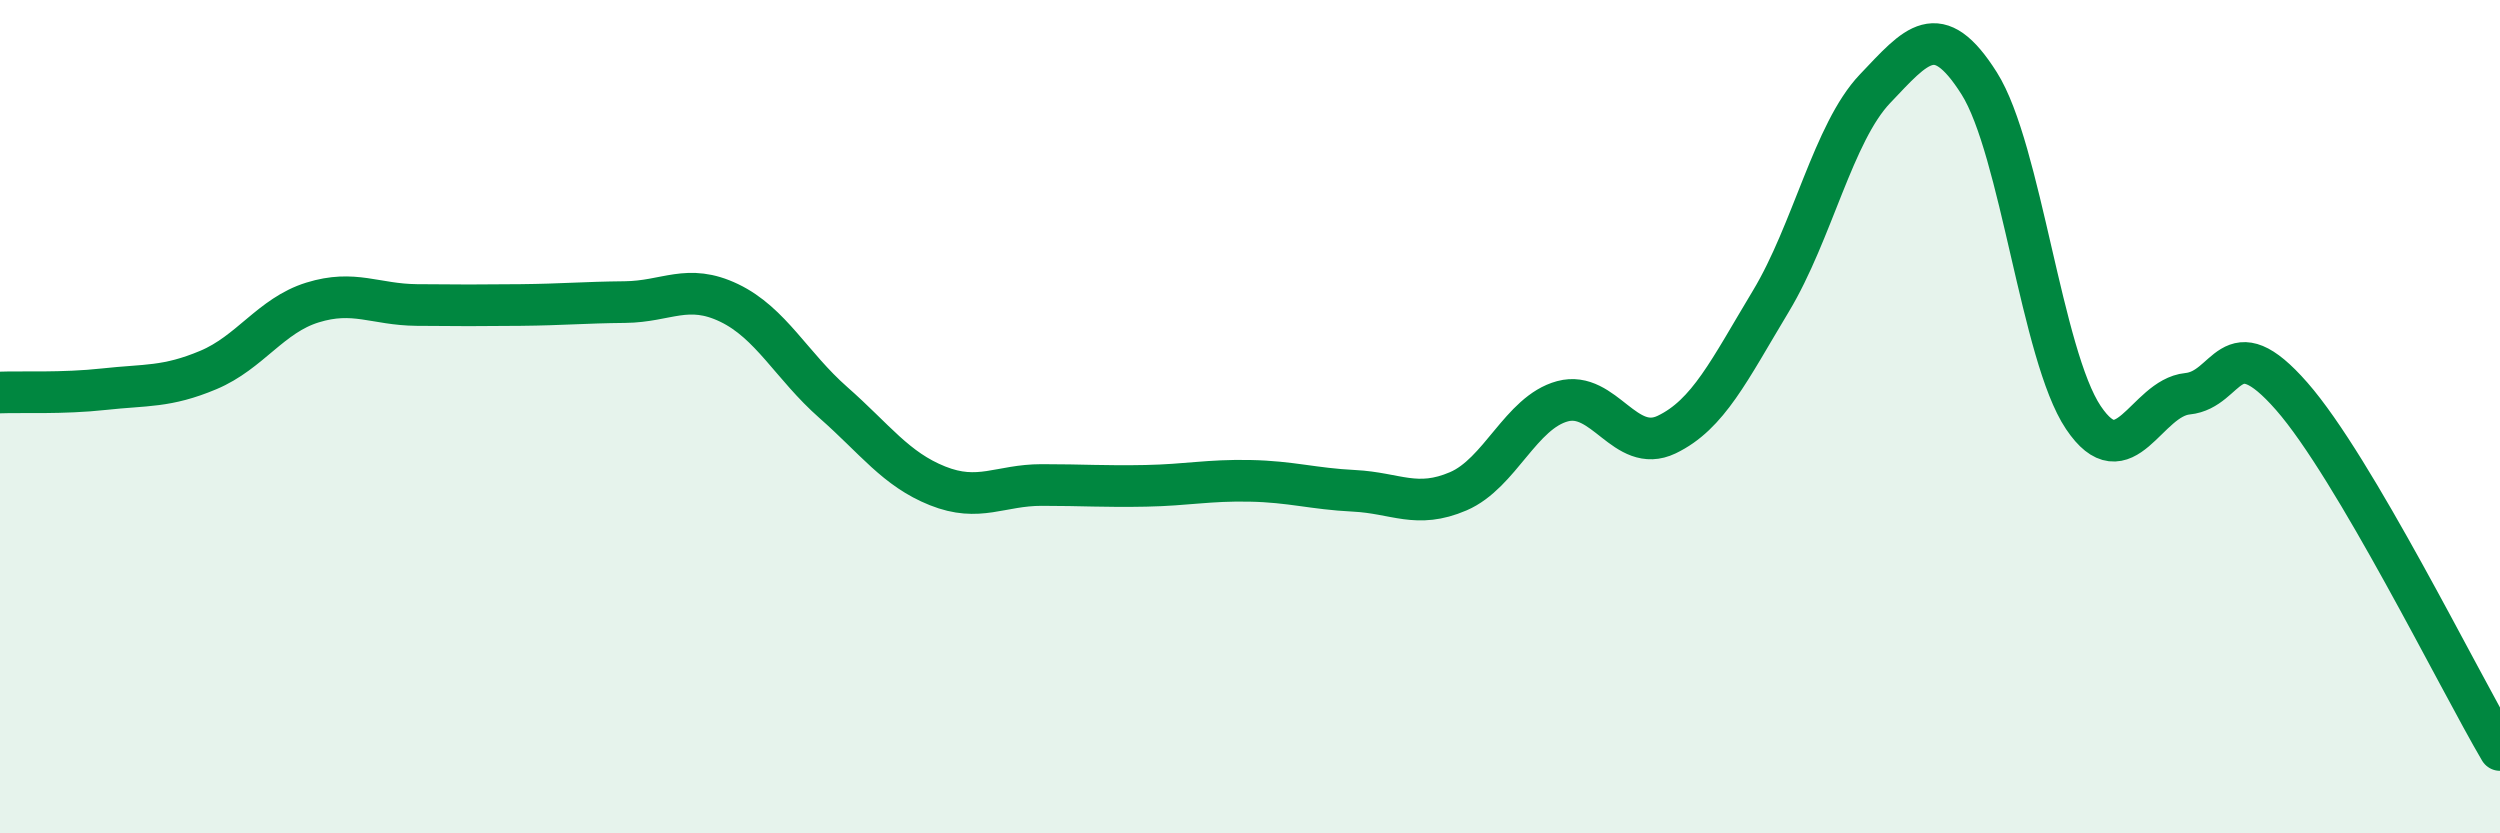
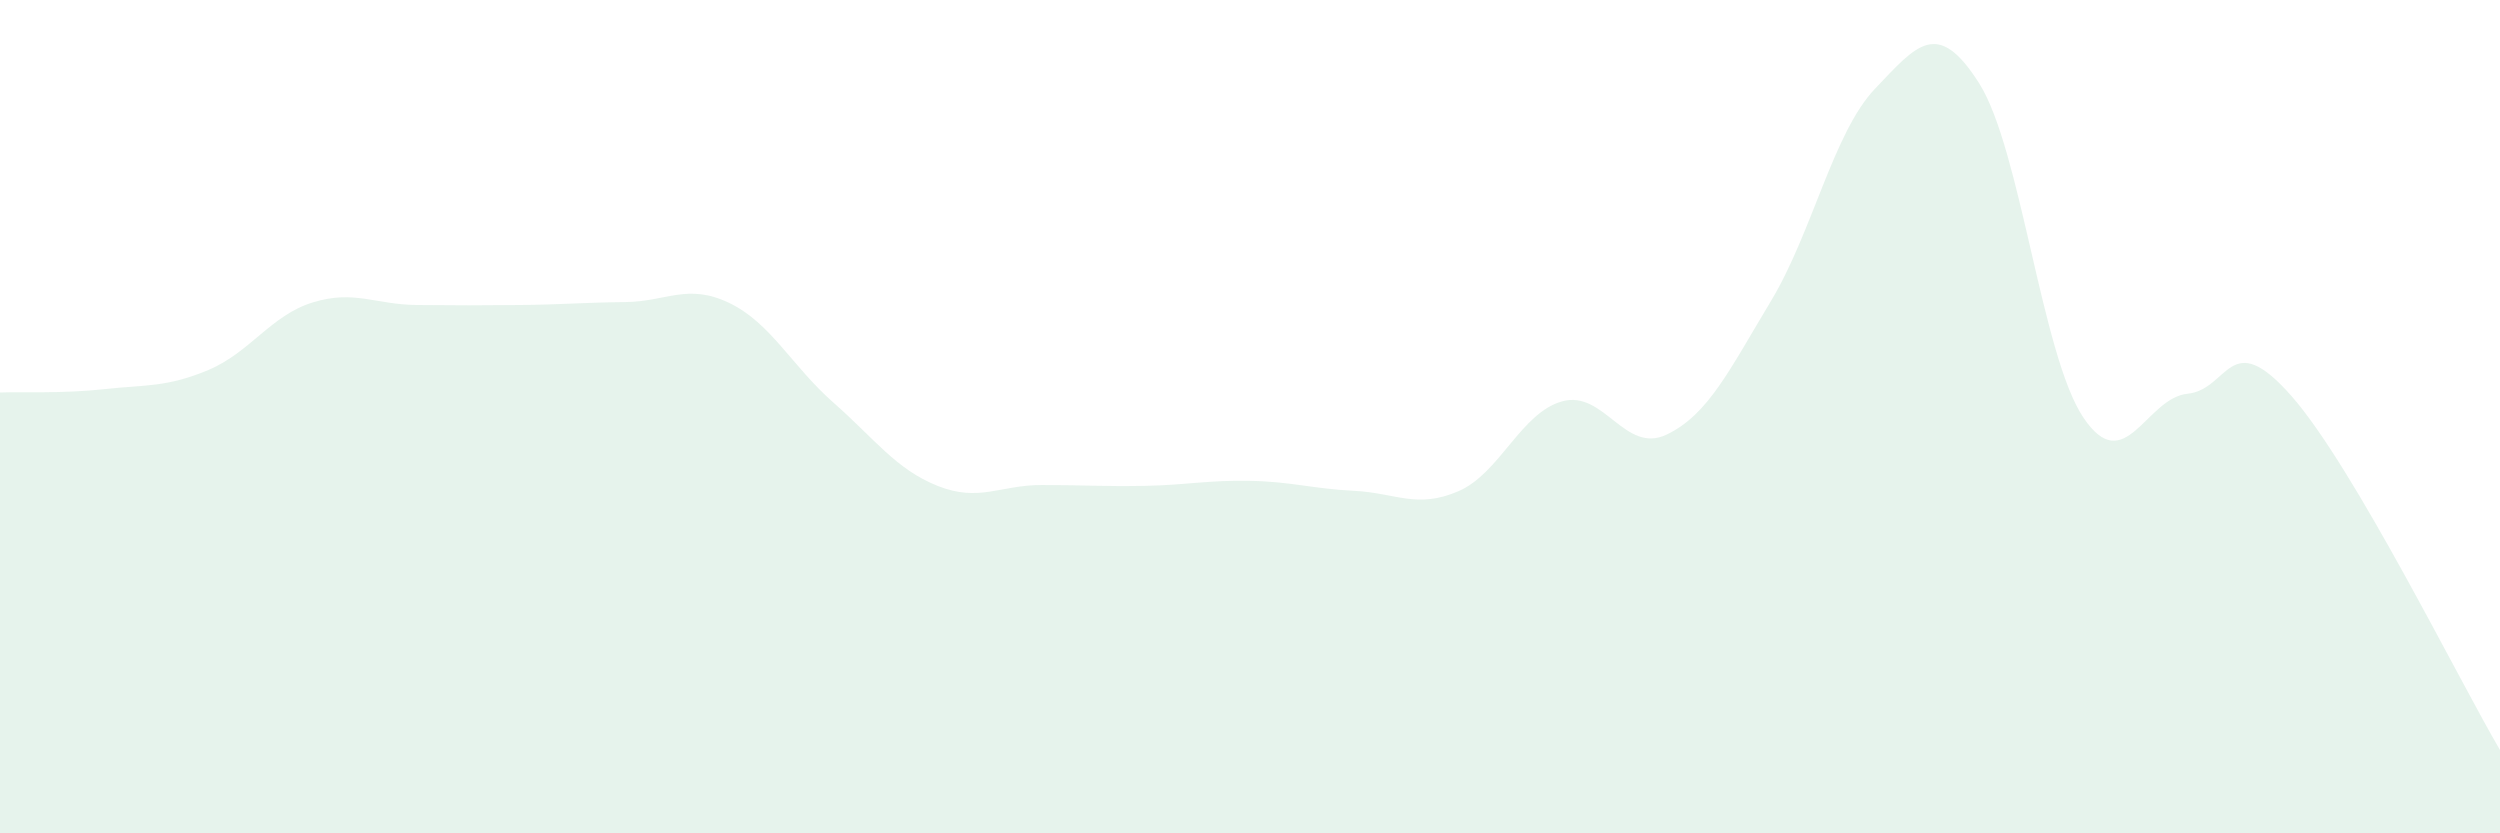
<svg xmlns="http://www.w3.org/2000/svg" width="60" height="20" viewBox="0 0 60 20">
  <path d="M 0,9.42 C 0.5,9.4 1.5,9.45 2.5,9.34 C 3.5,9.23 4,9.3 5,8.88 C 6,8.46 6.5,7.57 7.5,7.26 C 8.5,6.95 9,7.31 10,7.32 C 11,7.33 11.5,7.33 12.5,7.32 C 13.5,7.31 14,7.26 15,7.25 C 16,7.24 16.5,6.79 17.5,7.27 C 18.5,7.75 19,8.78 20,9.66 C 21,10.54 21.5,11.26 22.5,11.66 C 23.5,12.06 24,11.64 25,11.64 C 26,11.64 26.5,11.68 27.5,11.66 C 28.5,11.64 29,11.52 30,11.54 C 31,11.56 31.5,11.73 32.5,11.78 C 33.5,11.83 34,12.22 35,11.79 C 36,11.36 36.5,9.9 37.5,9.63 C 38.5,9.36 39,10.91 40,10.43 C 41,9.95 41.5,8.89 42.5,7.23 C 43.5,5.57 44,3.18 45,2.13 C 46,1.08 46.5,0.42 47.5,2 C 48.5,3.58 49,8.53 50,10.02 C 51,11.51 51.5,9.55 52.5,9.45 C 53.5,9.35 53.5,7.8 55,9.51 C 56.5,11.22 59,16.3 60,18L60 20L0 20Z" fill="#008740" opacity="0.1" stroke-linecap="round" stroke-linejoin="round" />
-   <path d="M 0,9.42 C 0.5,9.4 1.5,9.45 2.5,9.34 C 3.5,9.23 4,9.3 5,8.88 C 6,8.46 6.5,7.57 7.5,7.26 C 8.5,6.95 9,7.31 10,7.32 C 11,7.33 11.5,7.33 12.5,7.32 C 13.5,7.31 14,7.26 15,7.25 C 16,7.24 16.5,6.79 17.5,7.27 C 18.5,7.75 19,8.78 20,9.66 C 21,10.54 21.5,11.26 22.5,11.66 C 23.5,12.06 24,11.64 25,11.64 C 26,11.64 26.5,11.68 27.5,11.66 C 28.5,11.64 29,11.52 30,11.54 C 31,11.56 31.5,11.73 32.5,11.78 C 33.5,11.83 34,12.22 35,11.79 C 36,11.36 36.5,9.9 37.5,9.63 C 38.5,9.36 39,10.91 40,10.43 C 41,9.95 41.5,8.89 42.5,7.23 C 43.5,5.57 44,3.18 45,2.13 C 46,1.08 46.5,0.42 47.5,2 C 48.5,3.58 49,8.53 50,10.02 C 51,11.51 51.5,9.55 52.5,9.45 C 53.5,9.35 53.5,7.8 55,9.51 C 56.5,11.22 59,16.3 60,18" stroke="#008740" stroke-width="1" fill="none" stroke-linecap="round" stroke-linejoin="round" />
</svg>